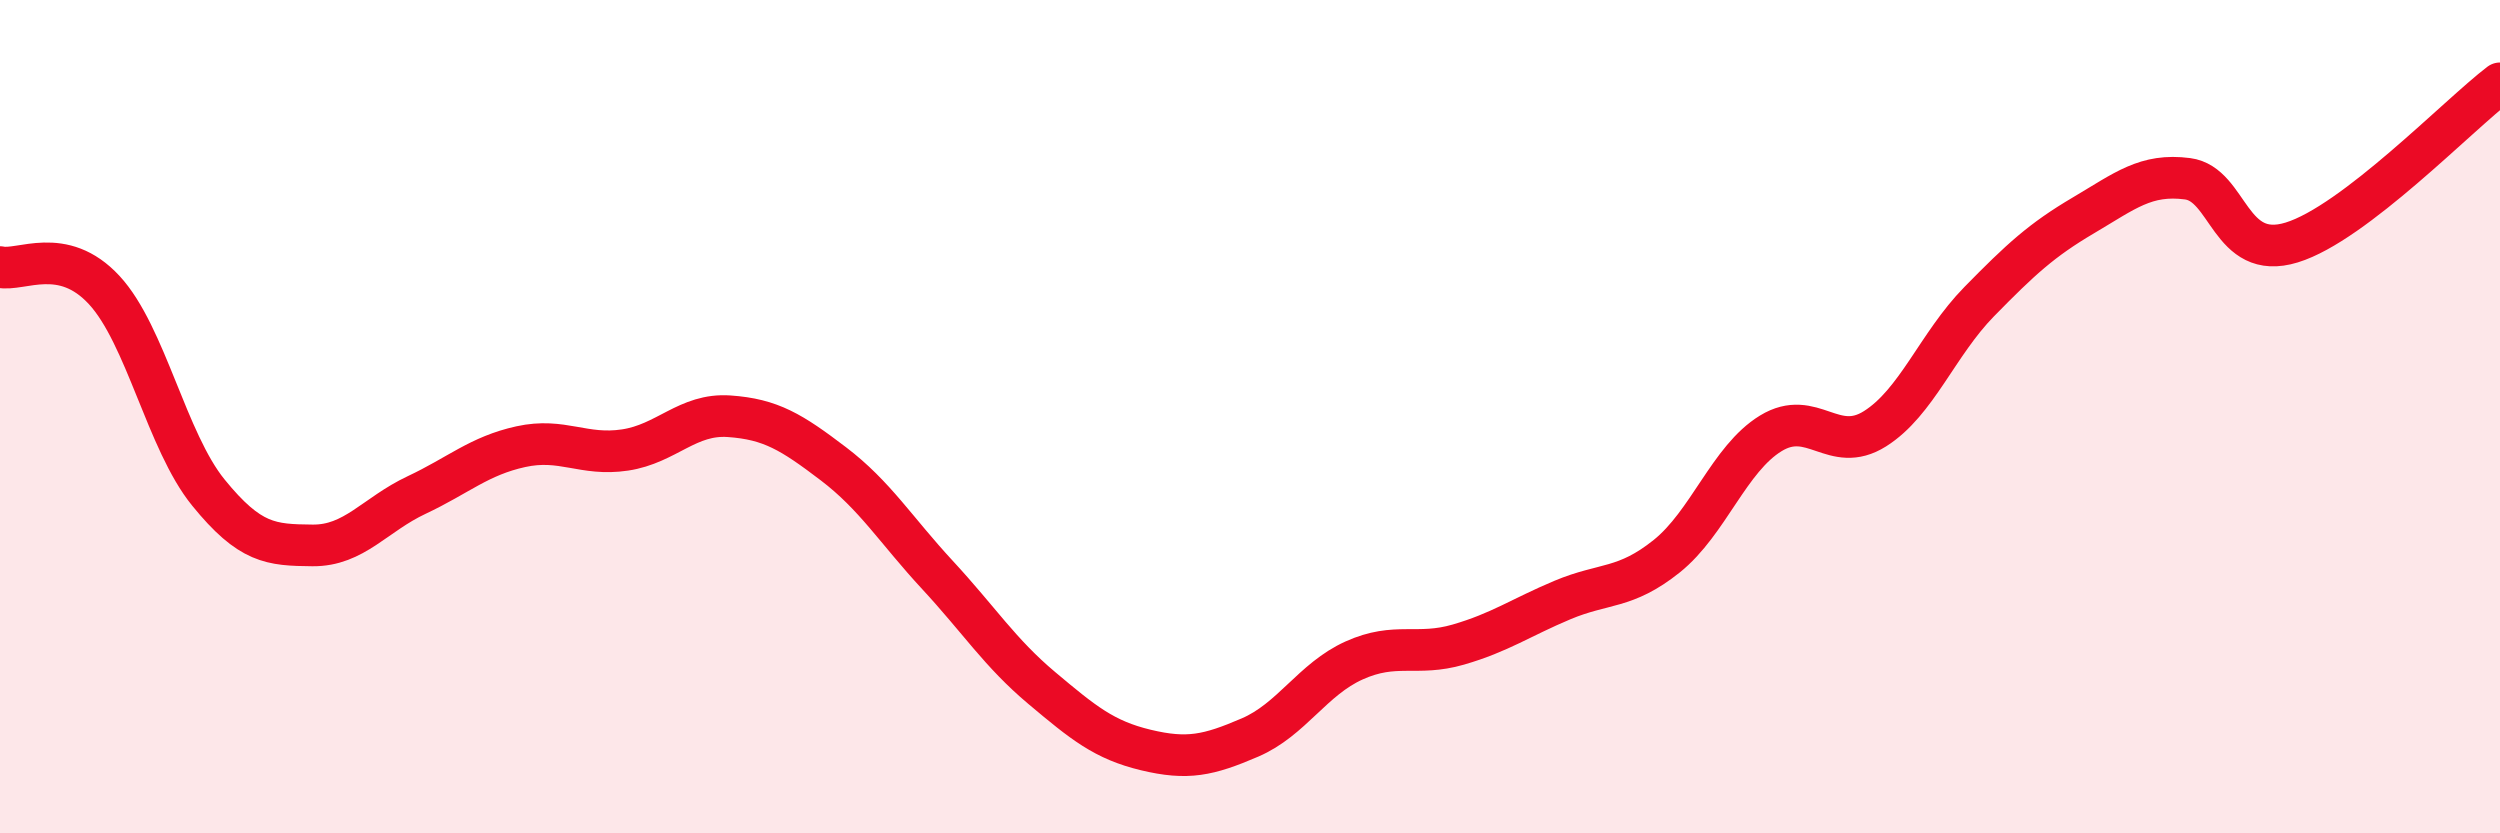
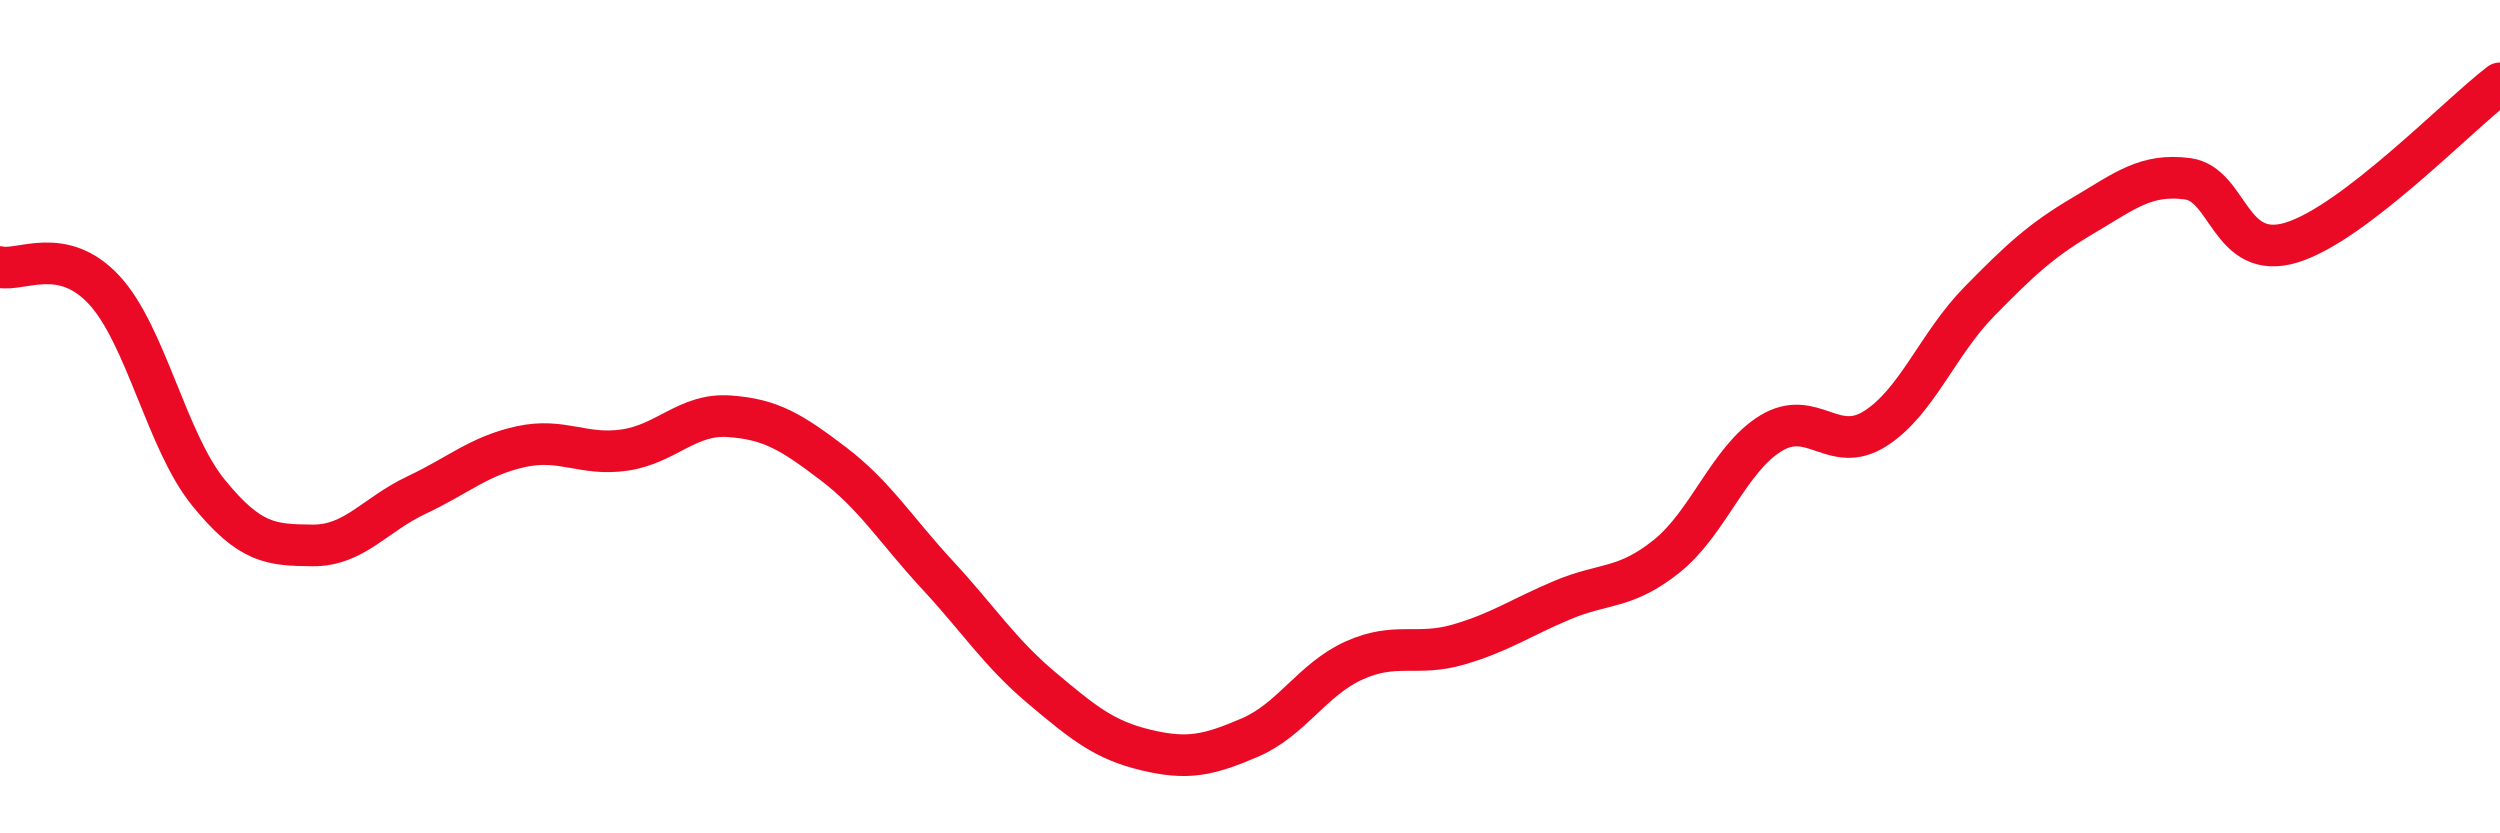
<svg xmlns="http://www.w3.org/2000/svg" width="60" height="20" viewBox="0 0 60 20">
-   <path d="M 0,6.41 C 0.5,6.52 1.5,5.88 2.5,6.96 C 3.5,8.04 4,10.59 5,11.82 C 6,13.05 6.5,13.08 7.5,13.09 C 8.5,13.1 9,12.35 10,11.88 C 11,11.41 11.5,10.94 12.5,10.72 C 13.5,10.5 14,10.95 15,10.8 C 16,10.65 16.5,9.92 17.5,9.99 C 18.5,10.06 19,10.37 20,11.13 C 21,11.89 21.5,12.72 22.5,13.8 C 23.5,14.88 24,15.67 25,16.51 C 26,17.35 26.5,17.76 27.5,18 C 28.5,18.24 29,18.13 30,17.7 C 31,17.27 31.5,16.3 32.5,15.85 C 33.5,15.4 34,15.76 35,15.47 C 36,15.18 36.5,14.82 37.5,14.4 C 38.5,13.98 39,14.15 40,13.35 C 41,12.55 41.5,11.01 42.5,10.4 C 43.5,9.79 44,10.92 45,10.29 C 46,9.66 46.5,8.26 47.5,7.24 C 48.5,6.22 49,5.76 50,5.17 C 51,4.58 51.5,4.16 52.5,4.29 C 53.5,4.42 53.5,6.28 55,5.82 C 56.5,5.36 59,2.76 60,2L60 20L0 20Z" fill="#EB0A25" opacity="0.1" stroke-linecap="round" stroke-linejoin="round" />
  <path d="M 0,6.41 C 0.5,6.52 1.5,5.88 2.5,6.96 C 3.5,8.04 4,10.59 5,11.82 C 6,13.05 6.5,13.08 7.5,13.09 C 8.5,13.1 9,12.35 10,11.88 C 11,11.41 11.5,10.94 12.5,10.72 C 13.5,10.5 14,10.95 15,10.8 C 16,10.65 16.5,9.92 17.5,9.99 C 18.5,10.06 19,10.37 20,11.13 C 21,11.89 21.5,12.72 22.5,13.8 C 23.5,14.88 24,15.67 25,16.51 C 26,17.35 26.5,17.76 27.5,18 C 28.5,18.24 29,18.13 30,17.7 C 31,17.27 31.5,16.3 32.5,15.85 C 33.5,15.4 34,15.76 35,15.47 C 36,15.18 36.5,14.82 37.5,14.4 C 38.5,13.98 39,14.15 40,13.35 C 41,12.55 41.5,11.01 42.5,10.4 C 43.5,9.79 44,10.92 45,10.29 C 46,9.66 46.5,8.26 47.5,7.24 C 48.5,6.22 49,5.76 50,5.17 C 51,4.58 51.5,4.16 52.5,4.29 C 53.5,4.42 53.5,6.28 55,5.82 C 56.5,5.36 59,2.76 60,2" stroke="#EB0A25" stroke-width="1" fill="none" stroke-linecap="round" stroke-linejoin="round" />
</svg>